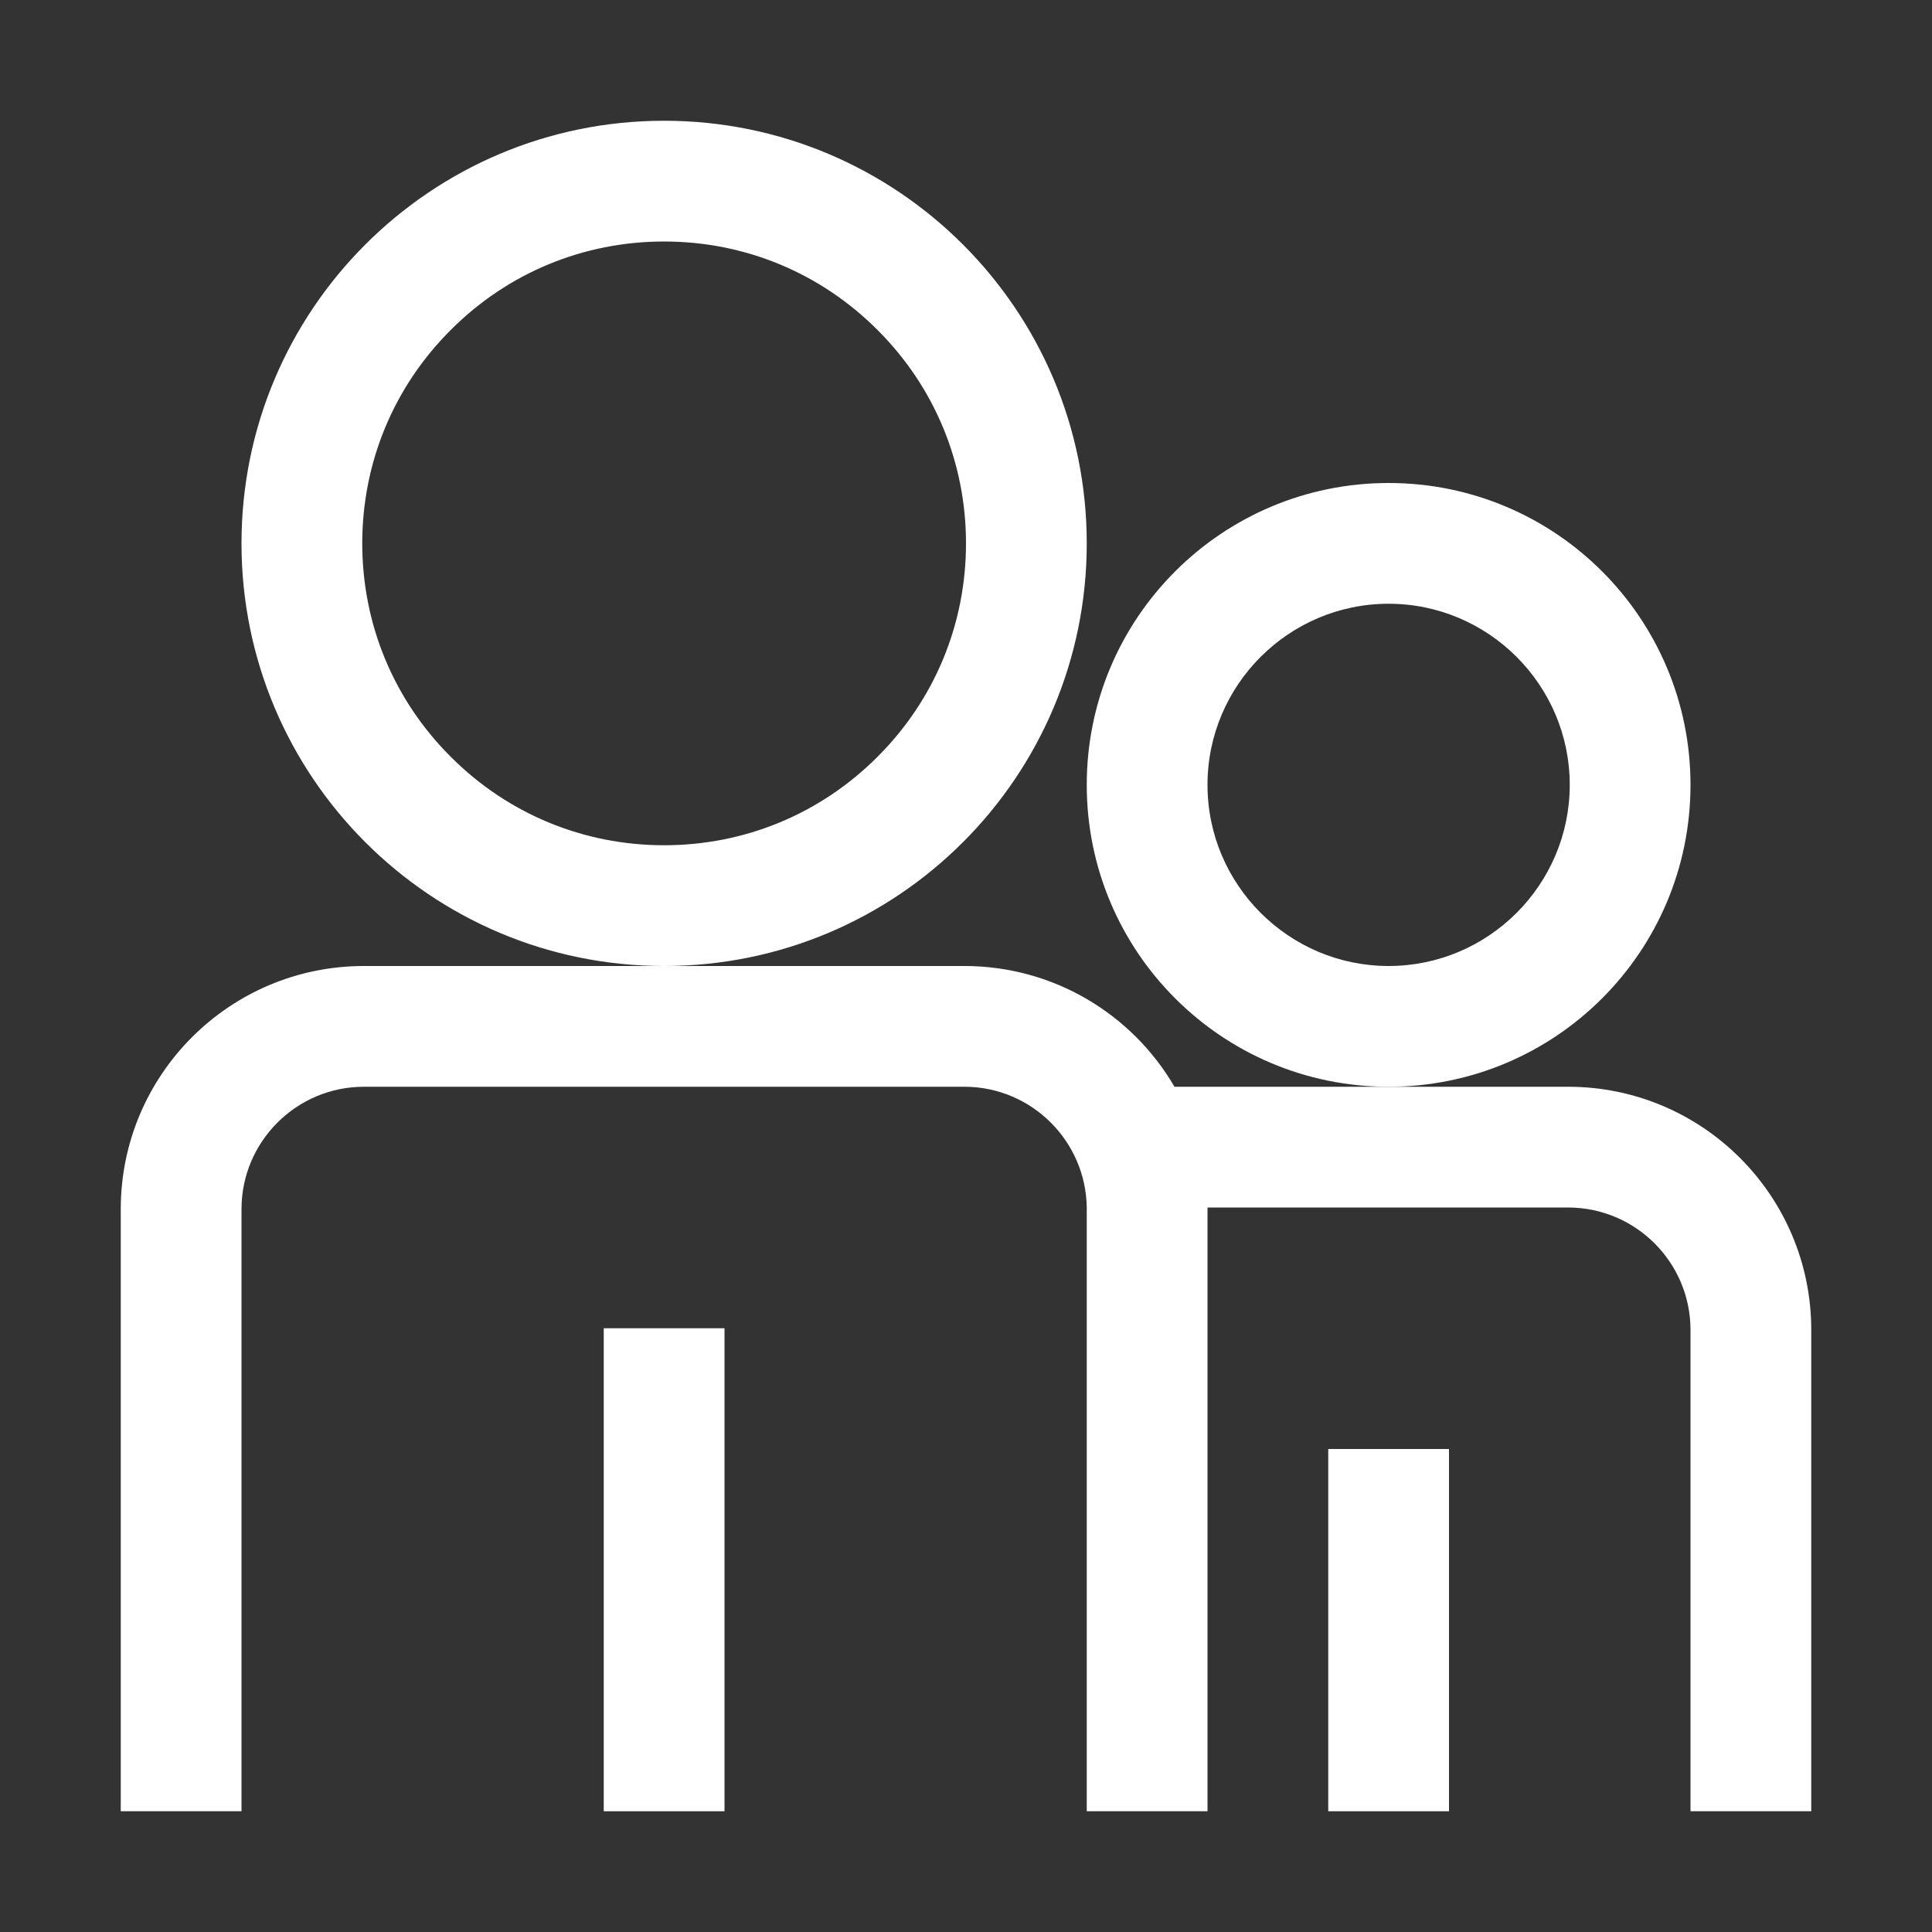
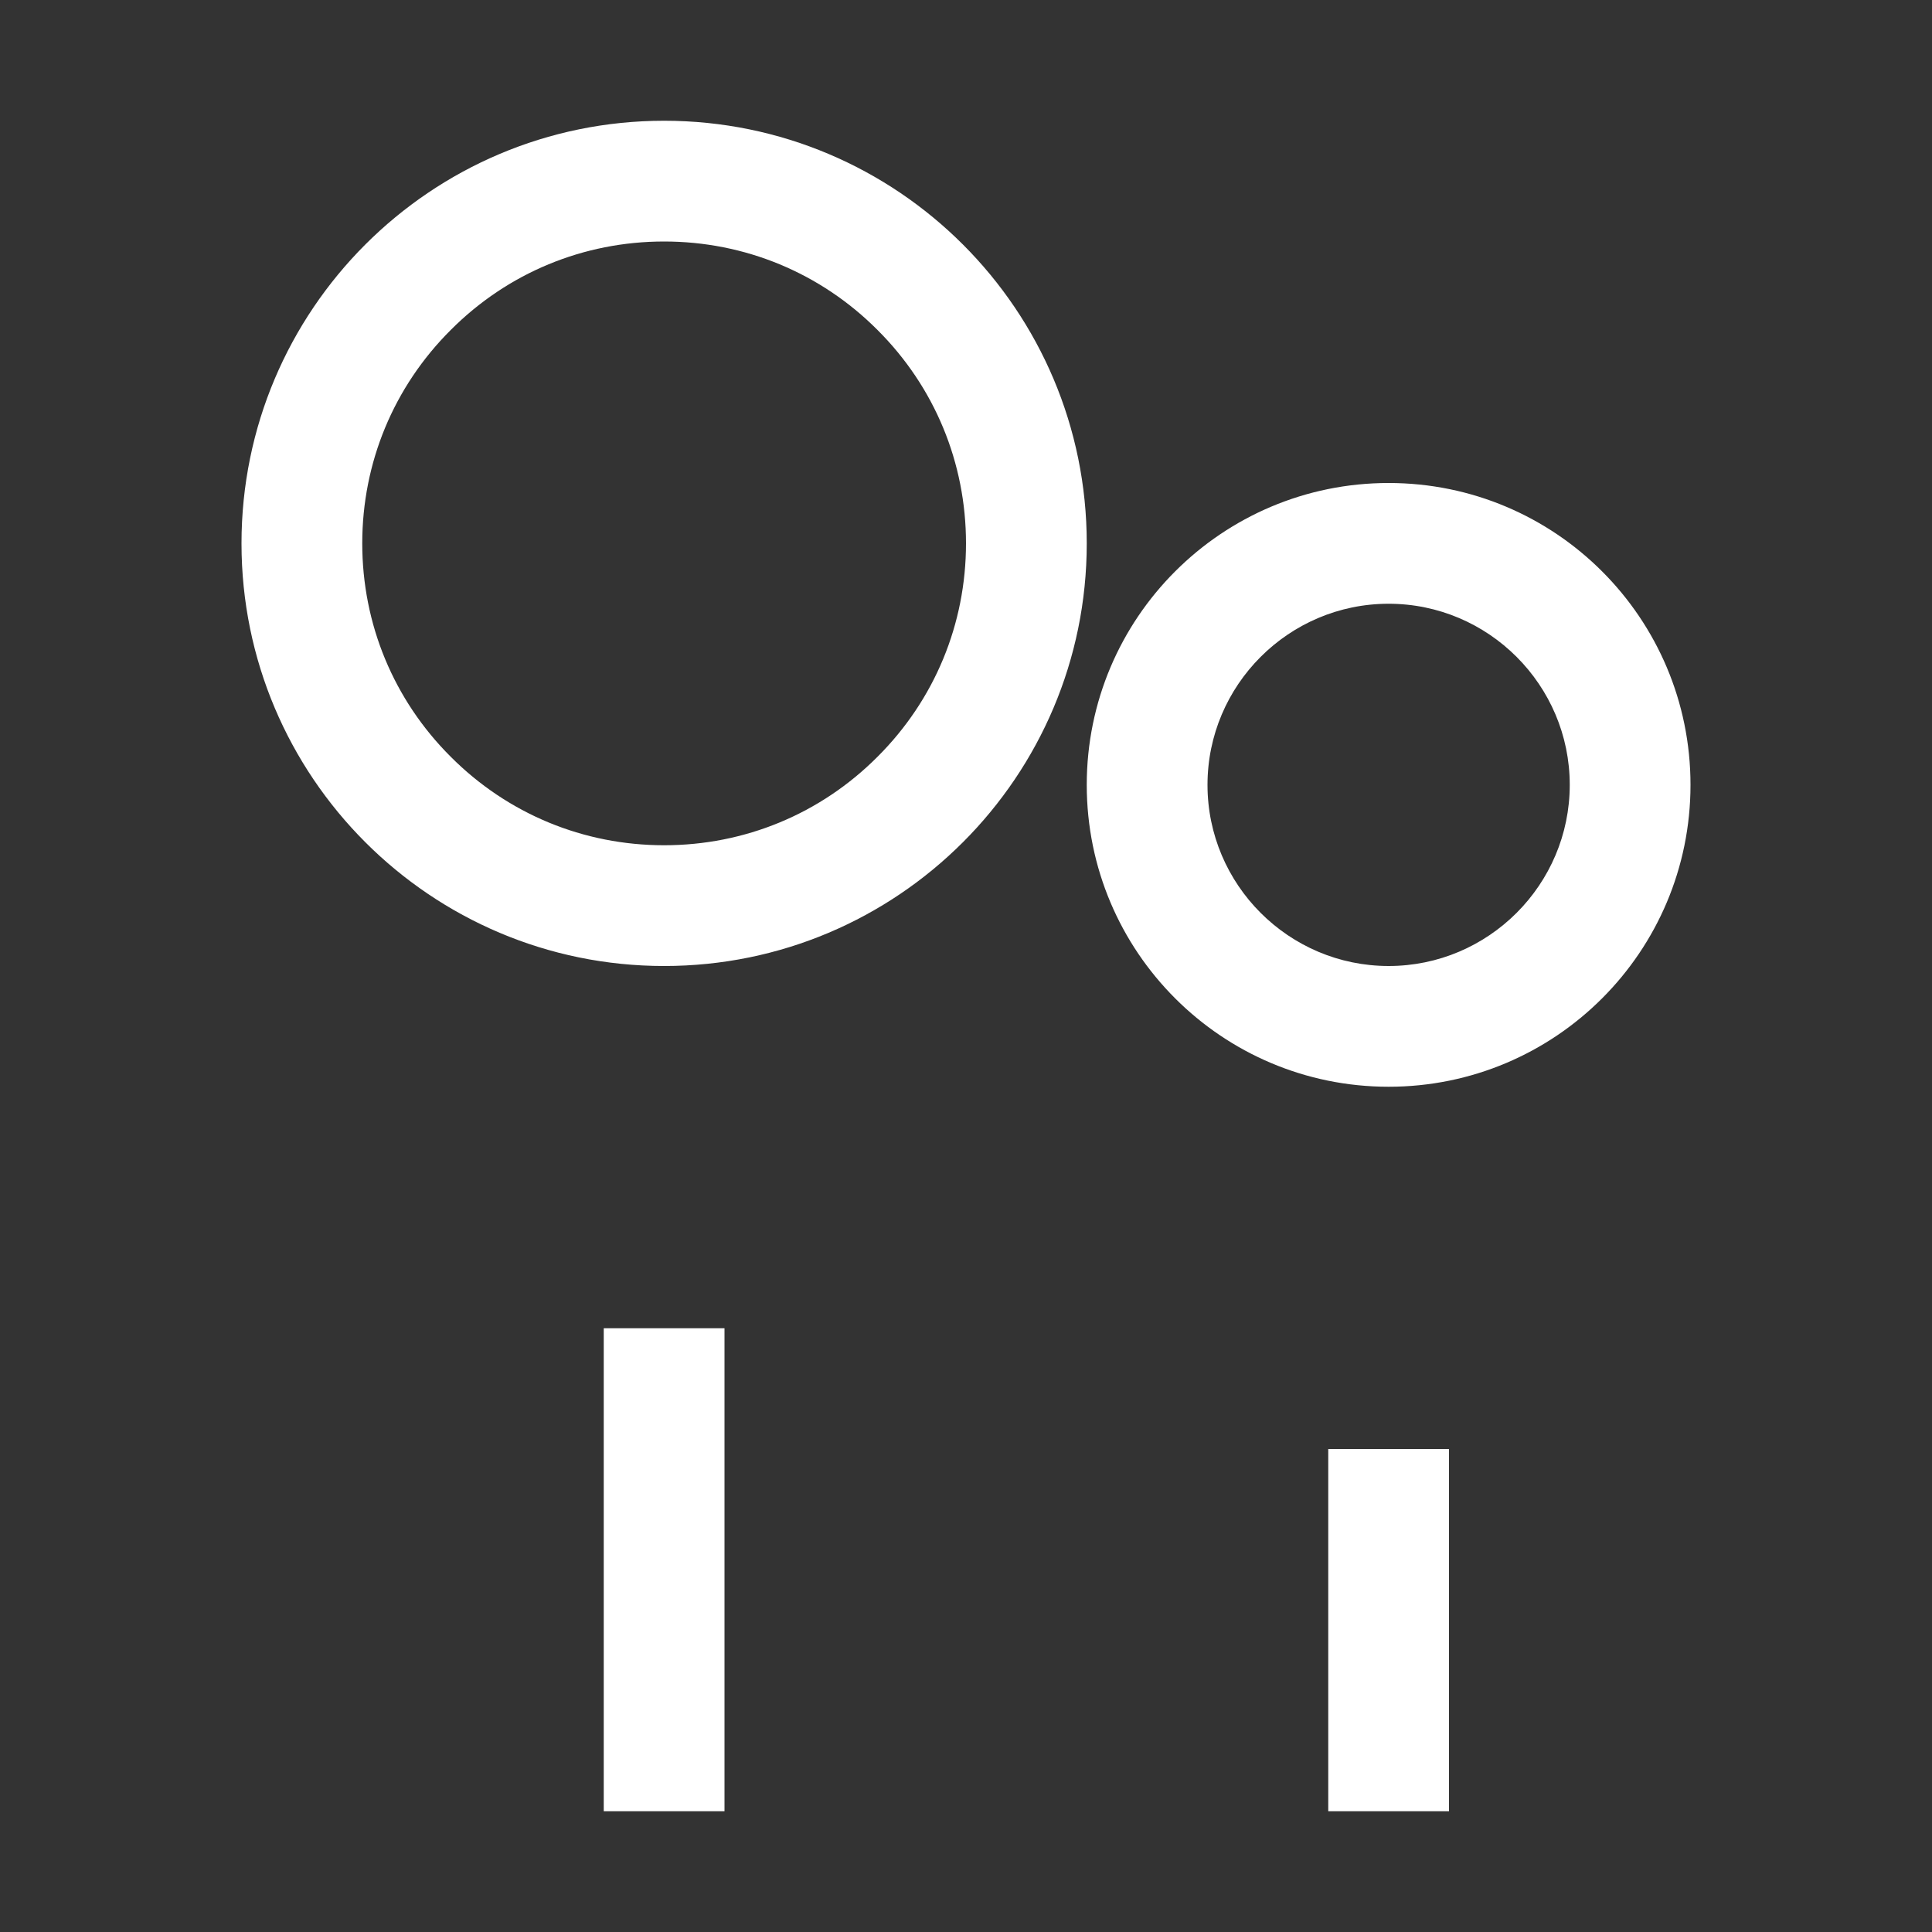
<svg xmlns="http://www.w3.org/2000/svg" t="1720598747077" class="icon" viewBox="0 0 1024 1024" version="1.1" p-id="20401" width="128" height="128">
  <rect x="0" y="0" width="1024" height="1024" fill="#333333" stroke="none" />
  <path d="M576 288c0-123.7-100.3-224-224-224S128 164.3 128 288s100.3 224 224 224 224-100.3 224-224zM352 448c-42.7 0-82.9-16.6-113.1-46.9C208.6 370.9 192 330.7 192 288s16.6-82.9 46.9-113.1C269.1 144.6 309.3 128 352 128s82.9 16.6 113.1 46.9C495.4 205.1 512 245.3 512 288s-16.6 82.9-46.9 113.1C434.9 431.4 394.7 448 352 448zM896 416c0-88.4-71.6-160-160-160s-160 71.6-160 160 71.6 160 160 160 160-71.6 160-160z m-160 96c-52.9 0-96-43.1-96-96s43.1-96 96-96 96 43.1 96 96-43.1 96-96 96z" fill="#ffffff" p-id="20402" />
-   <path d="M831.1 576H622.5c-22.3-38.3-63.9-64-111.4-64H192.9C121.7 512 64 569.7 64 640.9V960h64V640.9c0-35.8 29.1-64.9 64.9-64.9h318.8c35.2 0.3 63.8 28.8 64.3 64v320h64V640.9v-0.9h191.1c35.8 0 64.9 29.1 64.9 64.9V960h64V704.9c0-71.2-57.7-128.9-128.9-128.9z" fill="#ffffff" p-id="20403" />
  <path d="M320 704h64v256h-64zM704 768h64v192h-64z" fill="#ffffff" p-id="20404" />
</svg>